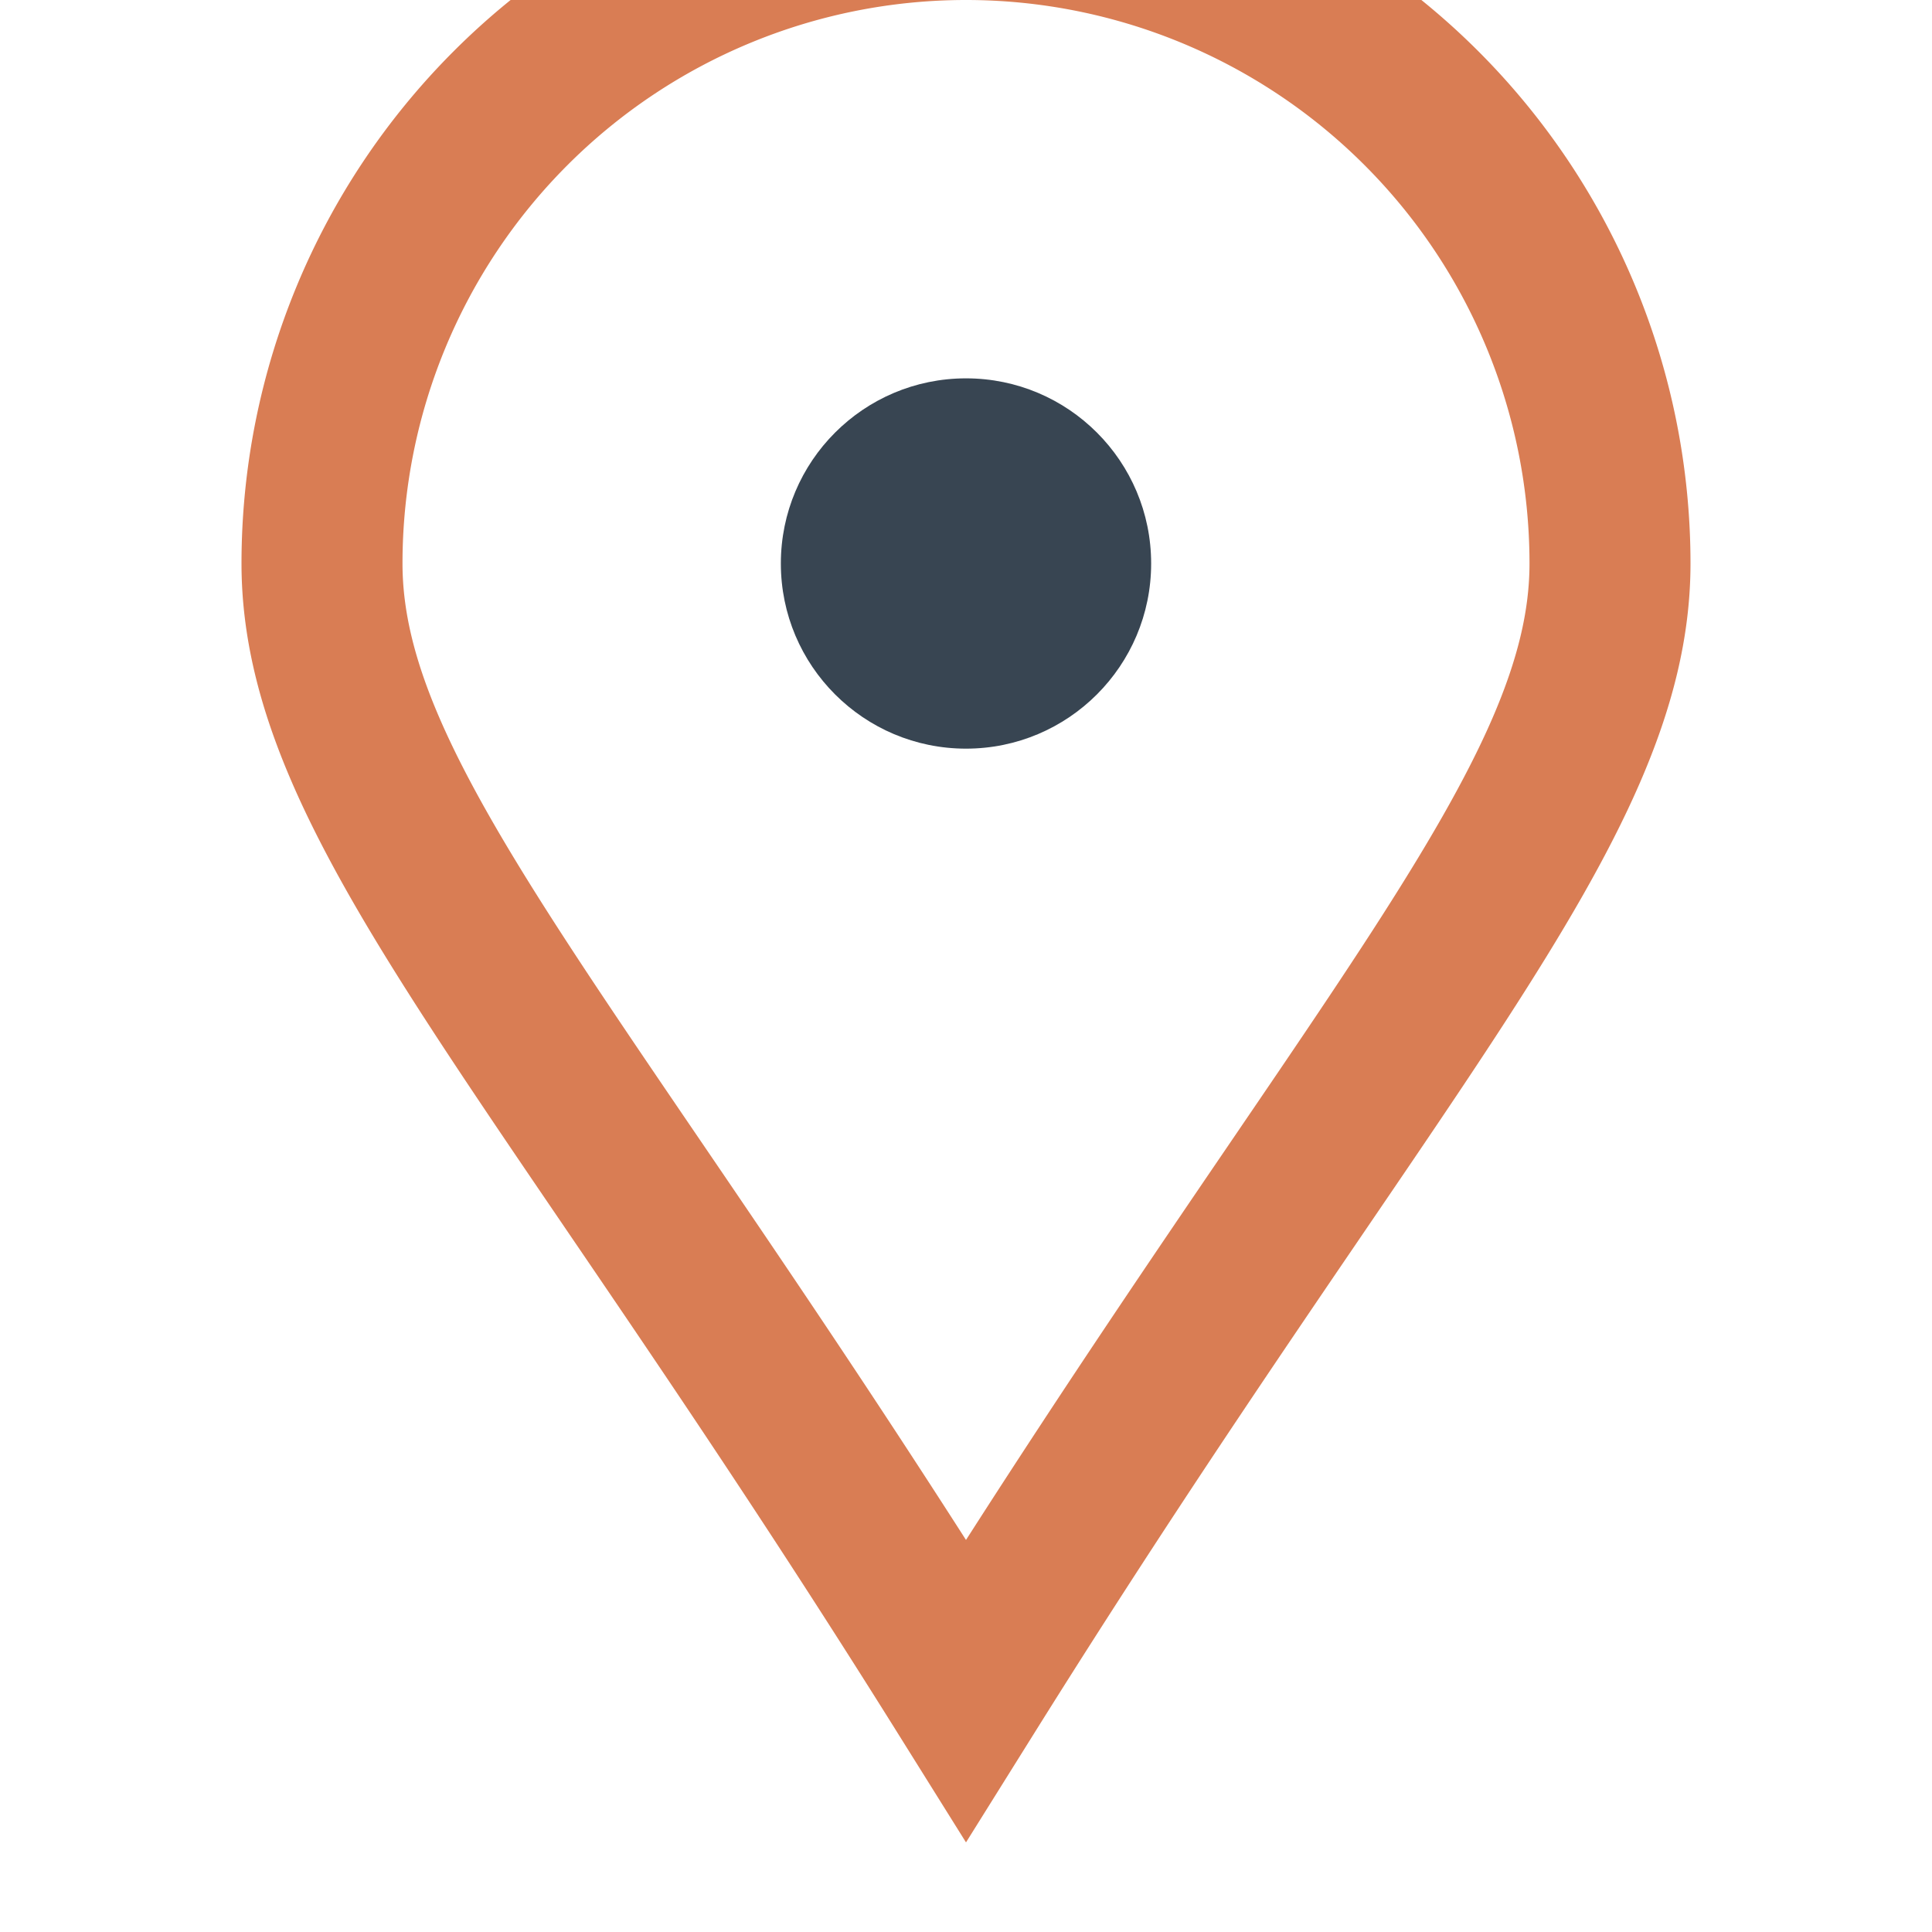
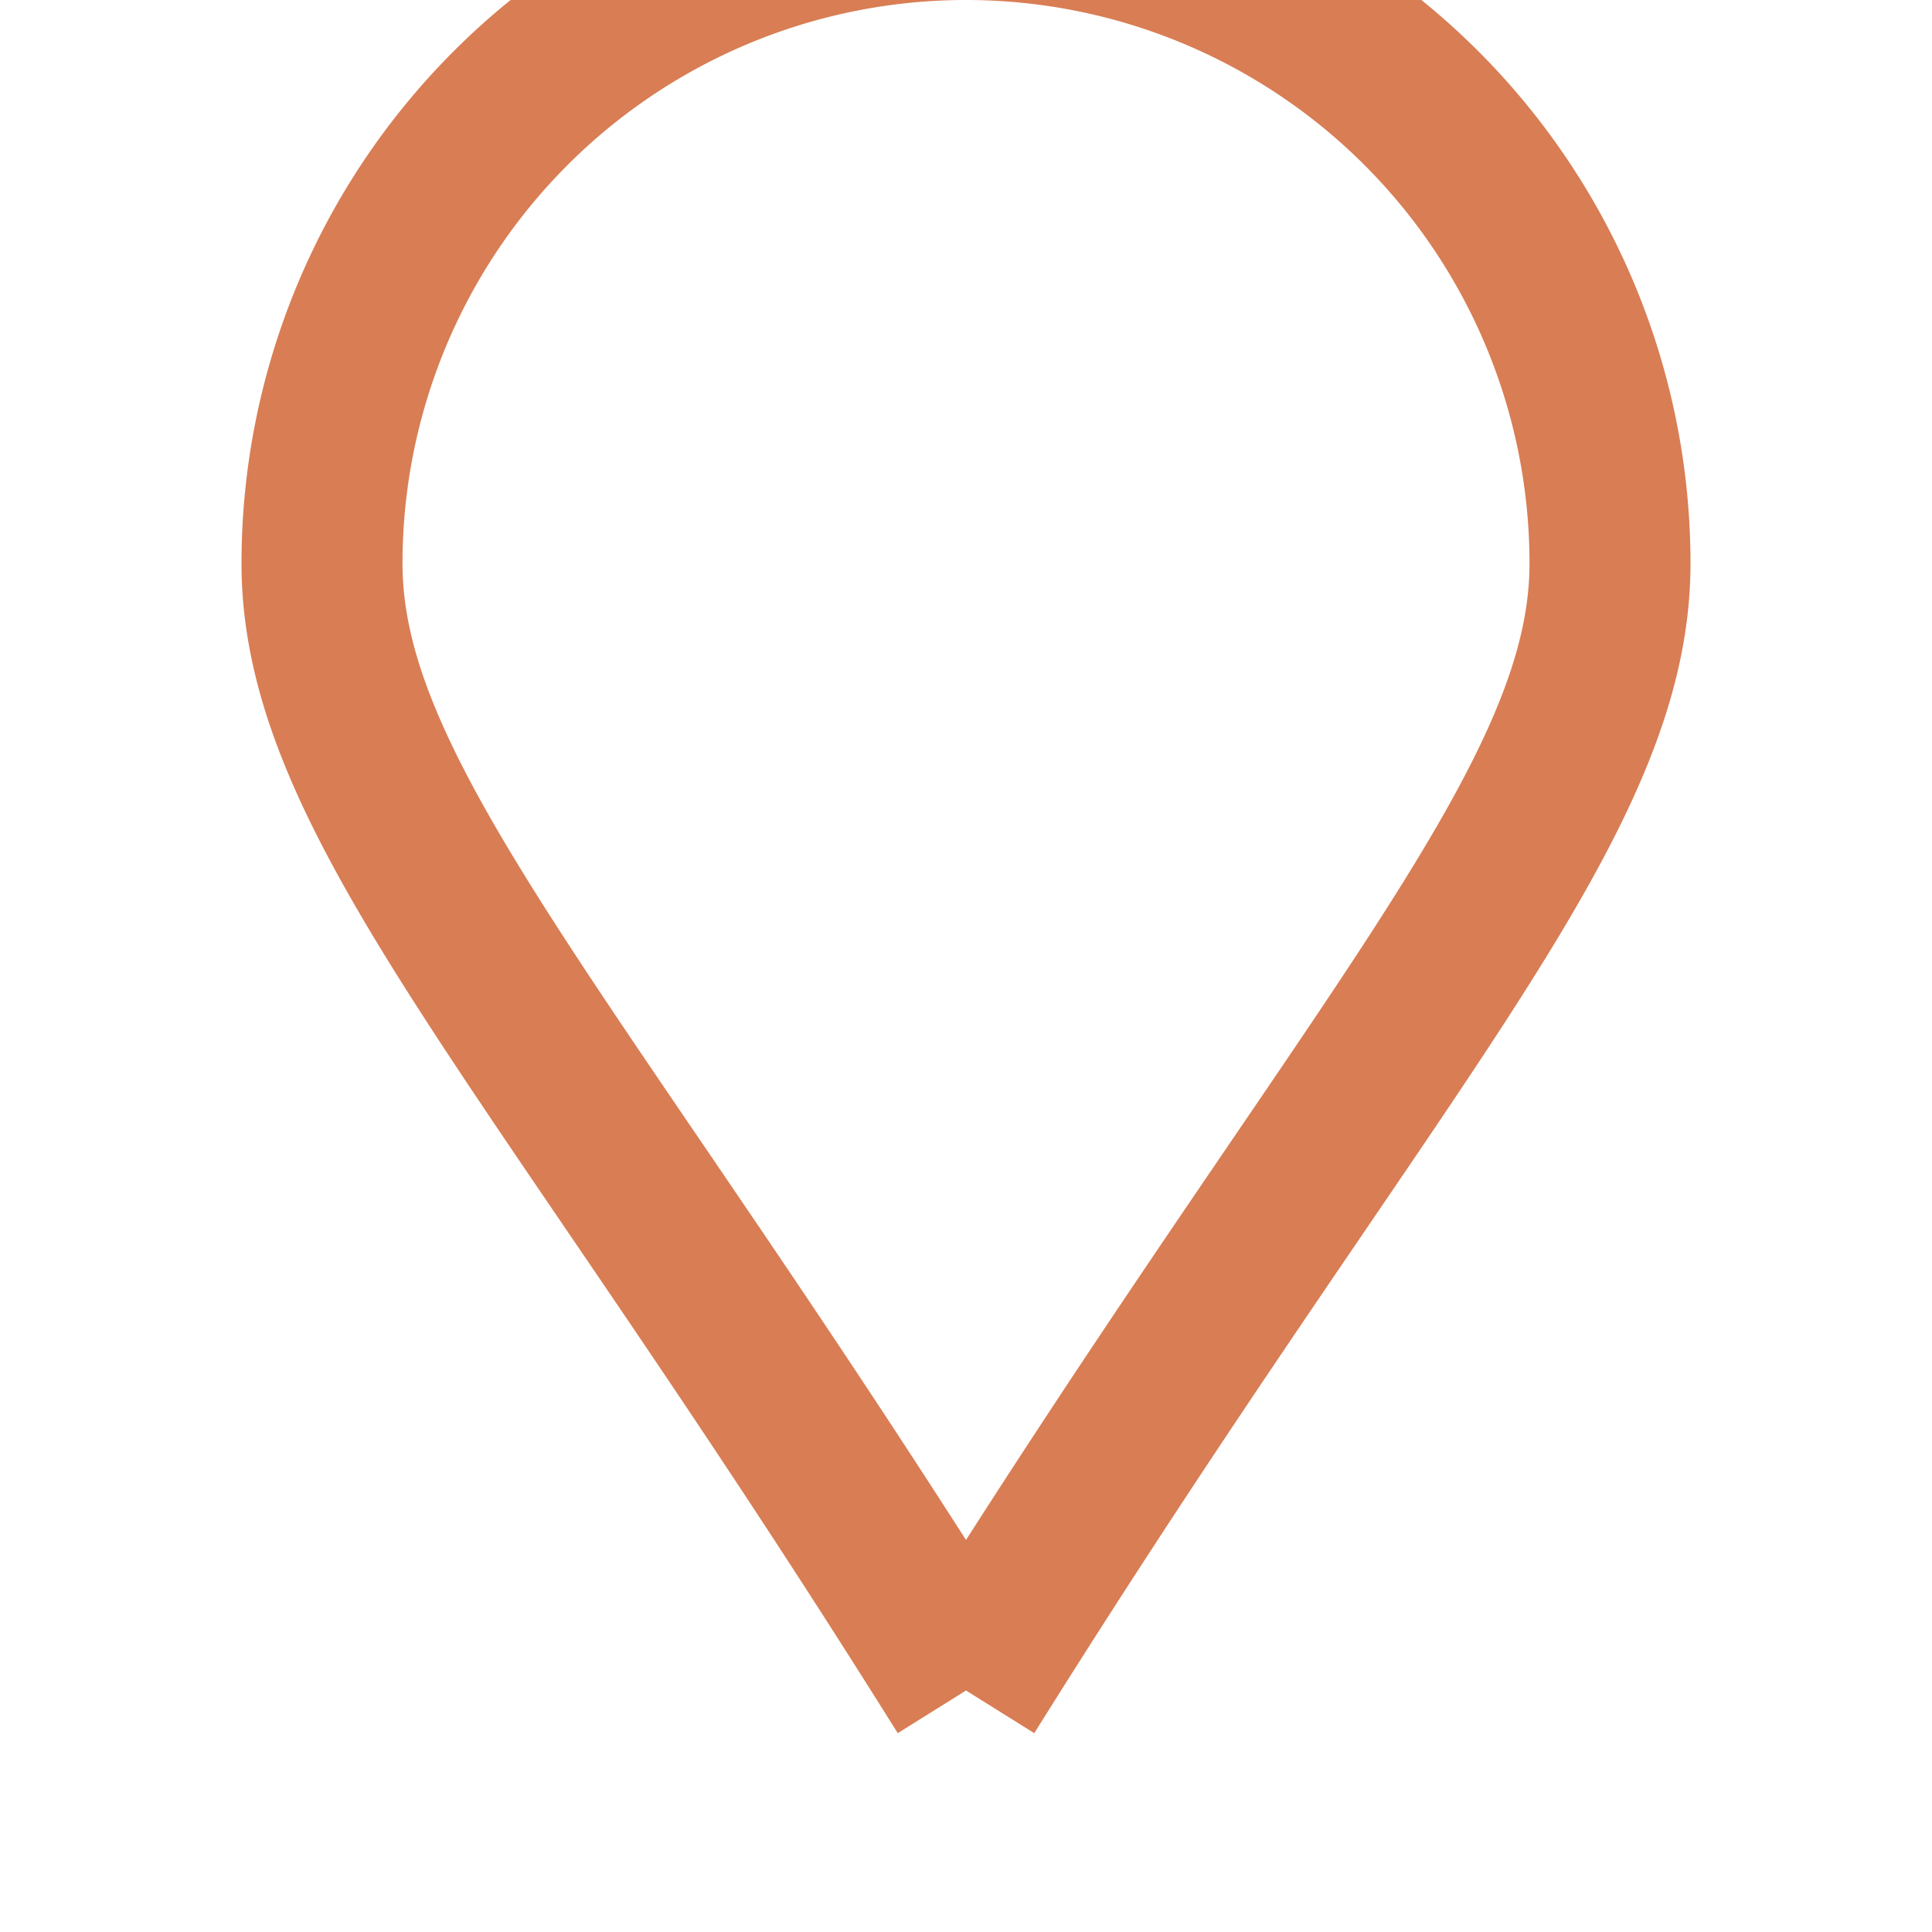
<svg xmlns="http://www.w3.org/2000/svg" width="24" height="24" viewBox="0 0 24 24">
-   <path d="M12 21C7 13 4 10 4 7a8 8 0 1116 0c0 3-3 6-8 14z" fill="none" stroke="#D97D54" stroke-width="2" />
-   <circle cx="12" cy="7" r="2.3" fill="#384552" />
+   <path d="M12 21C7 13 4 10 4 7a8 8 0 1116 0c0 3-3 6-8 14" fill="none" stroke="#D97D54" stroke-width="2" />
</svg>